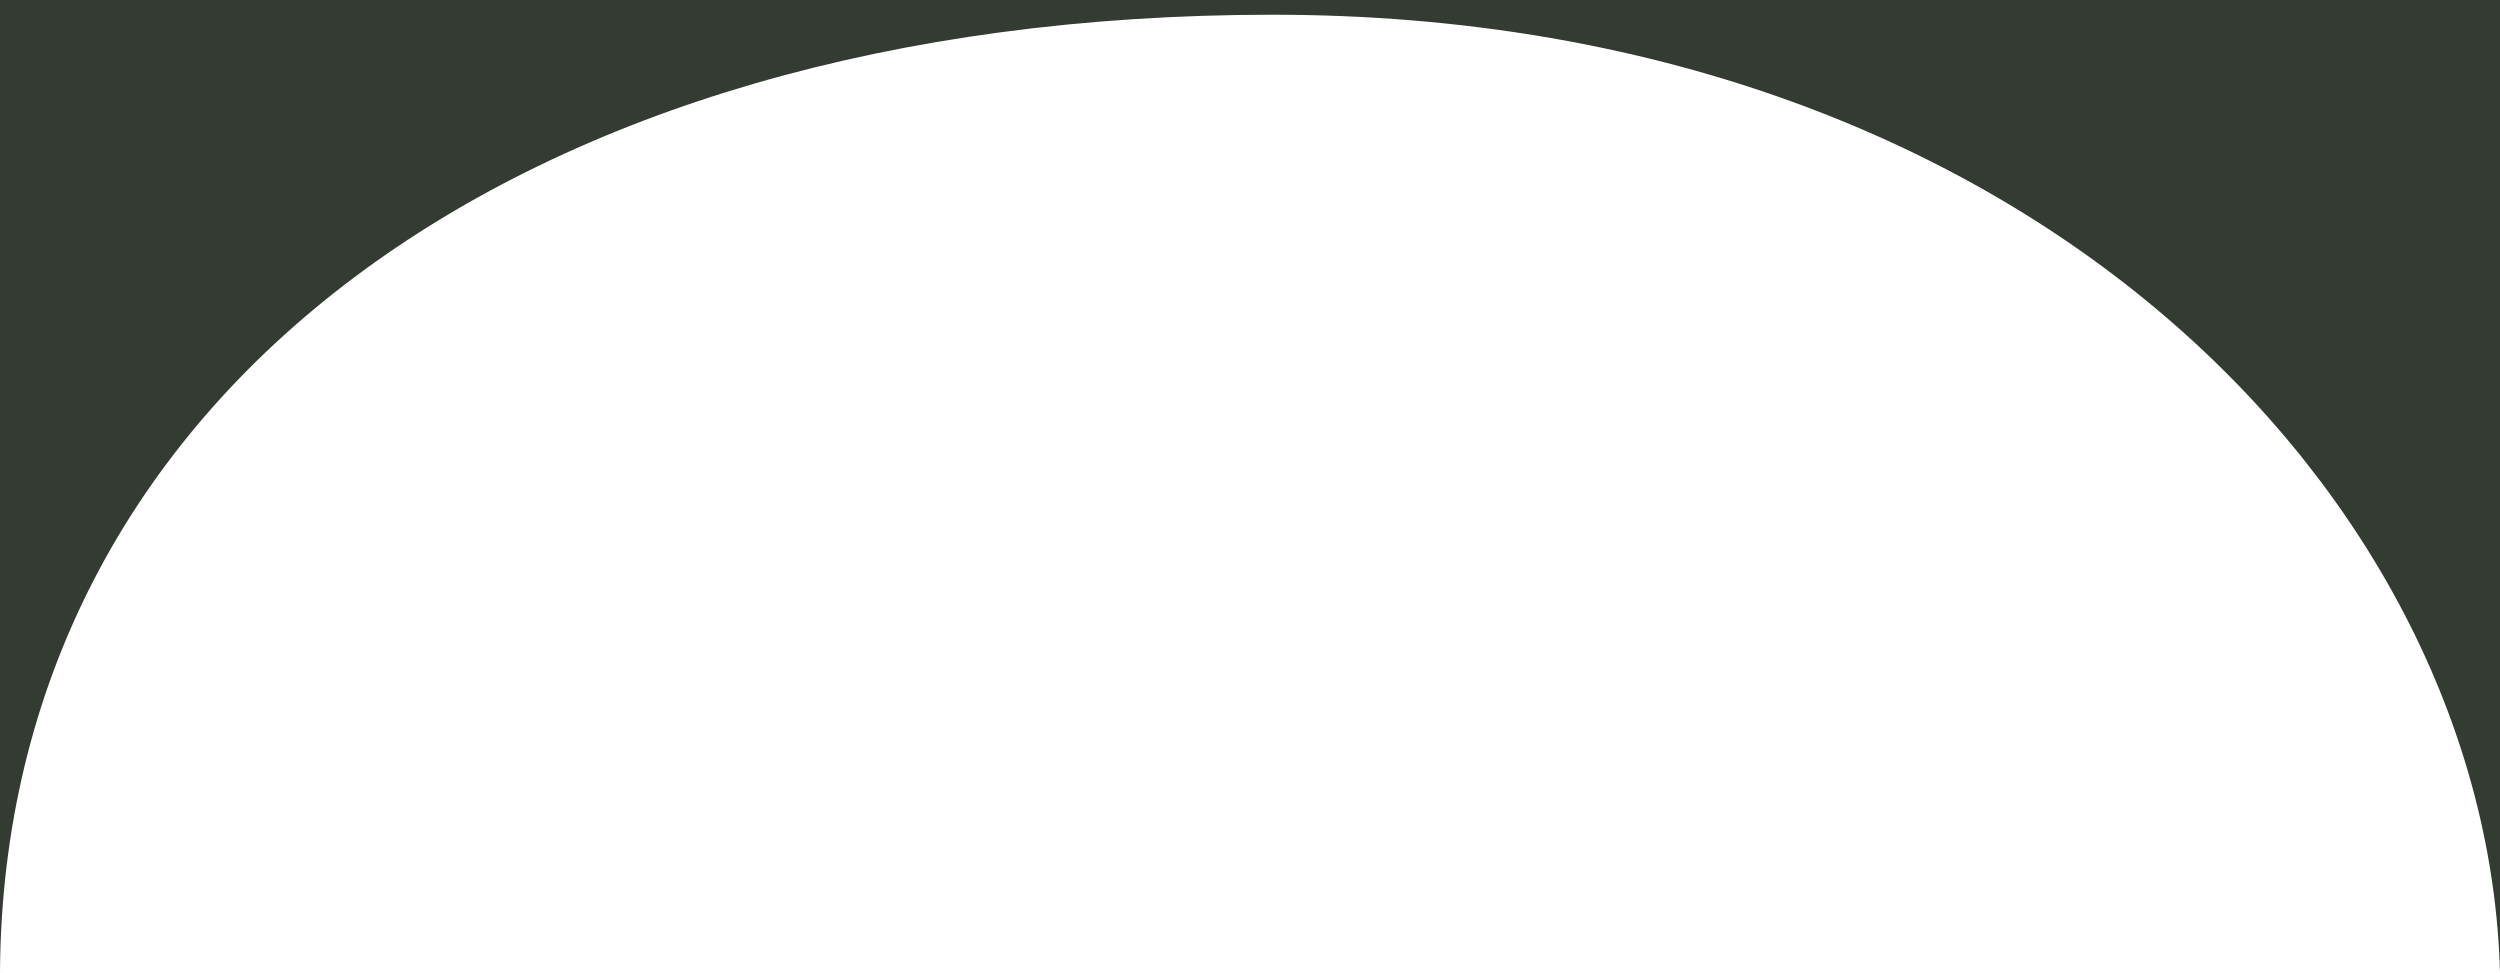
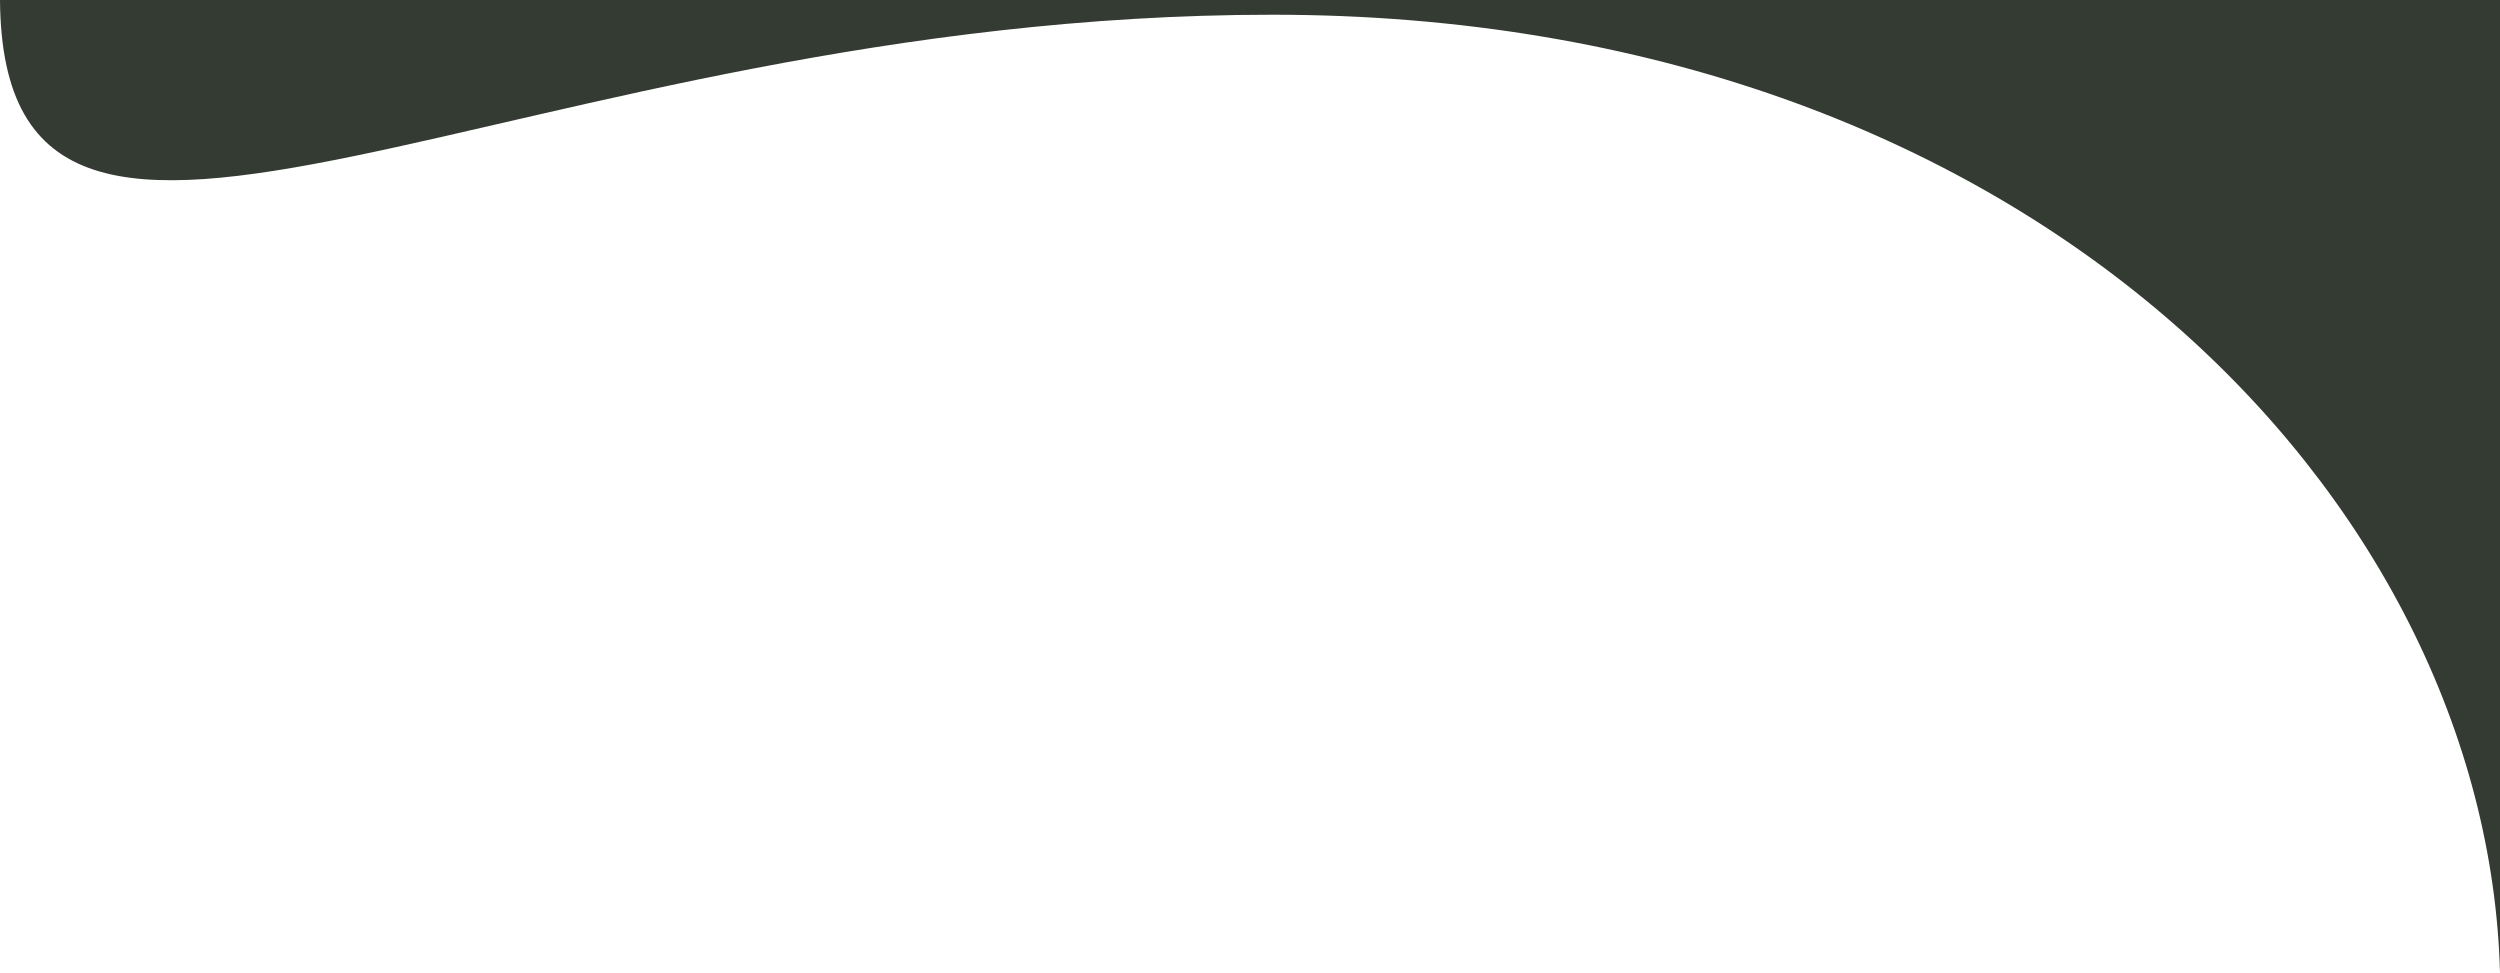
<svg xmlns="http://www.w3.org/2000/svg" version="1.1" viewBox="0 0 848.7 330.3">
  <defs>
    <style>
      .cls-1 {
        fill: #343b33;
      }
    </style>
  </defs>
  <g>
    <g id="heading-svg-desktop">
-       <path class="cls-1" d="M0,0v330.3C1,134.7,175.2,5,432,5s412.5,164.8,416.7,325.3V0H0Z" />
+       <path class="cls-1" d="M0,0C1,134.7,175.2,5,432,5s412.5,164.8,416.7,325.3V0H0Z" />
    </g>
  </g>
</svg>